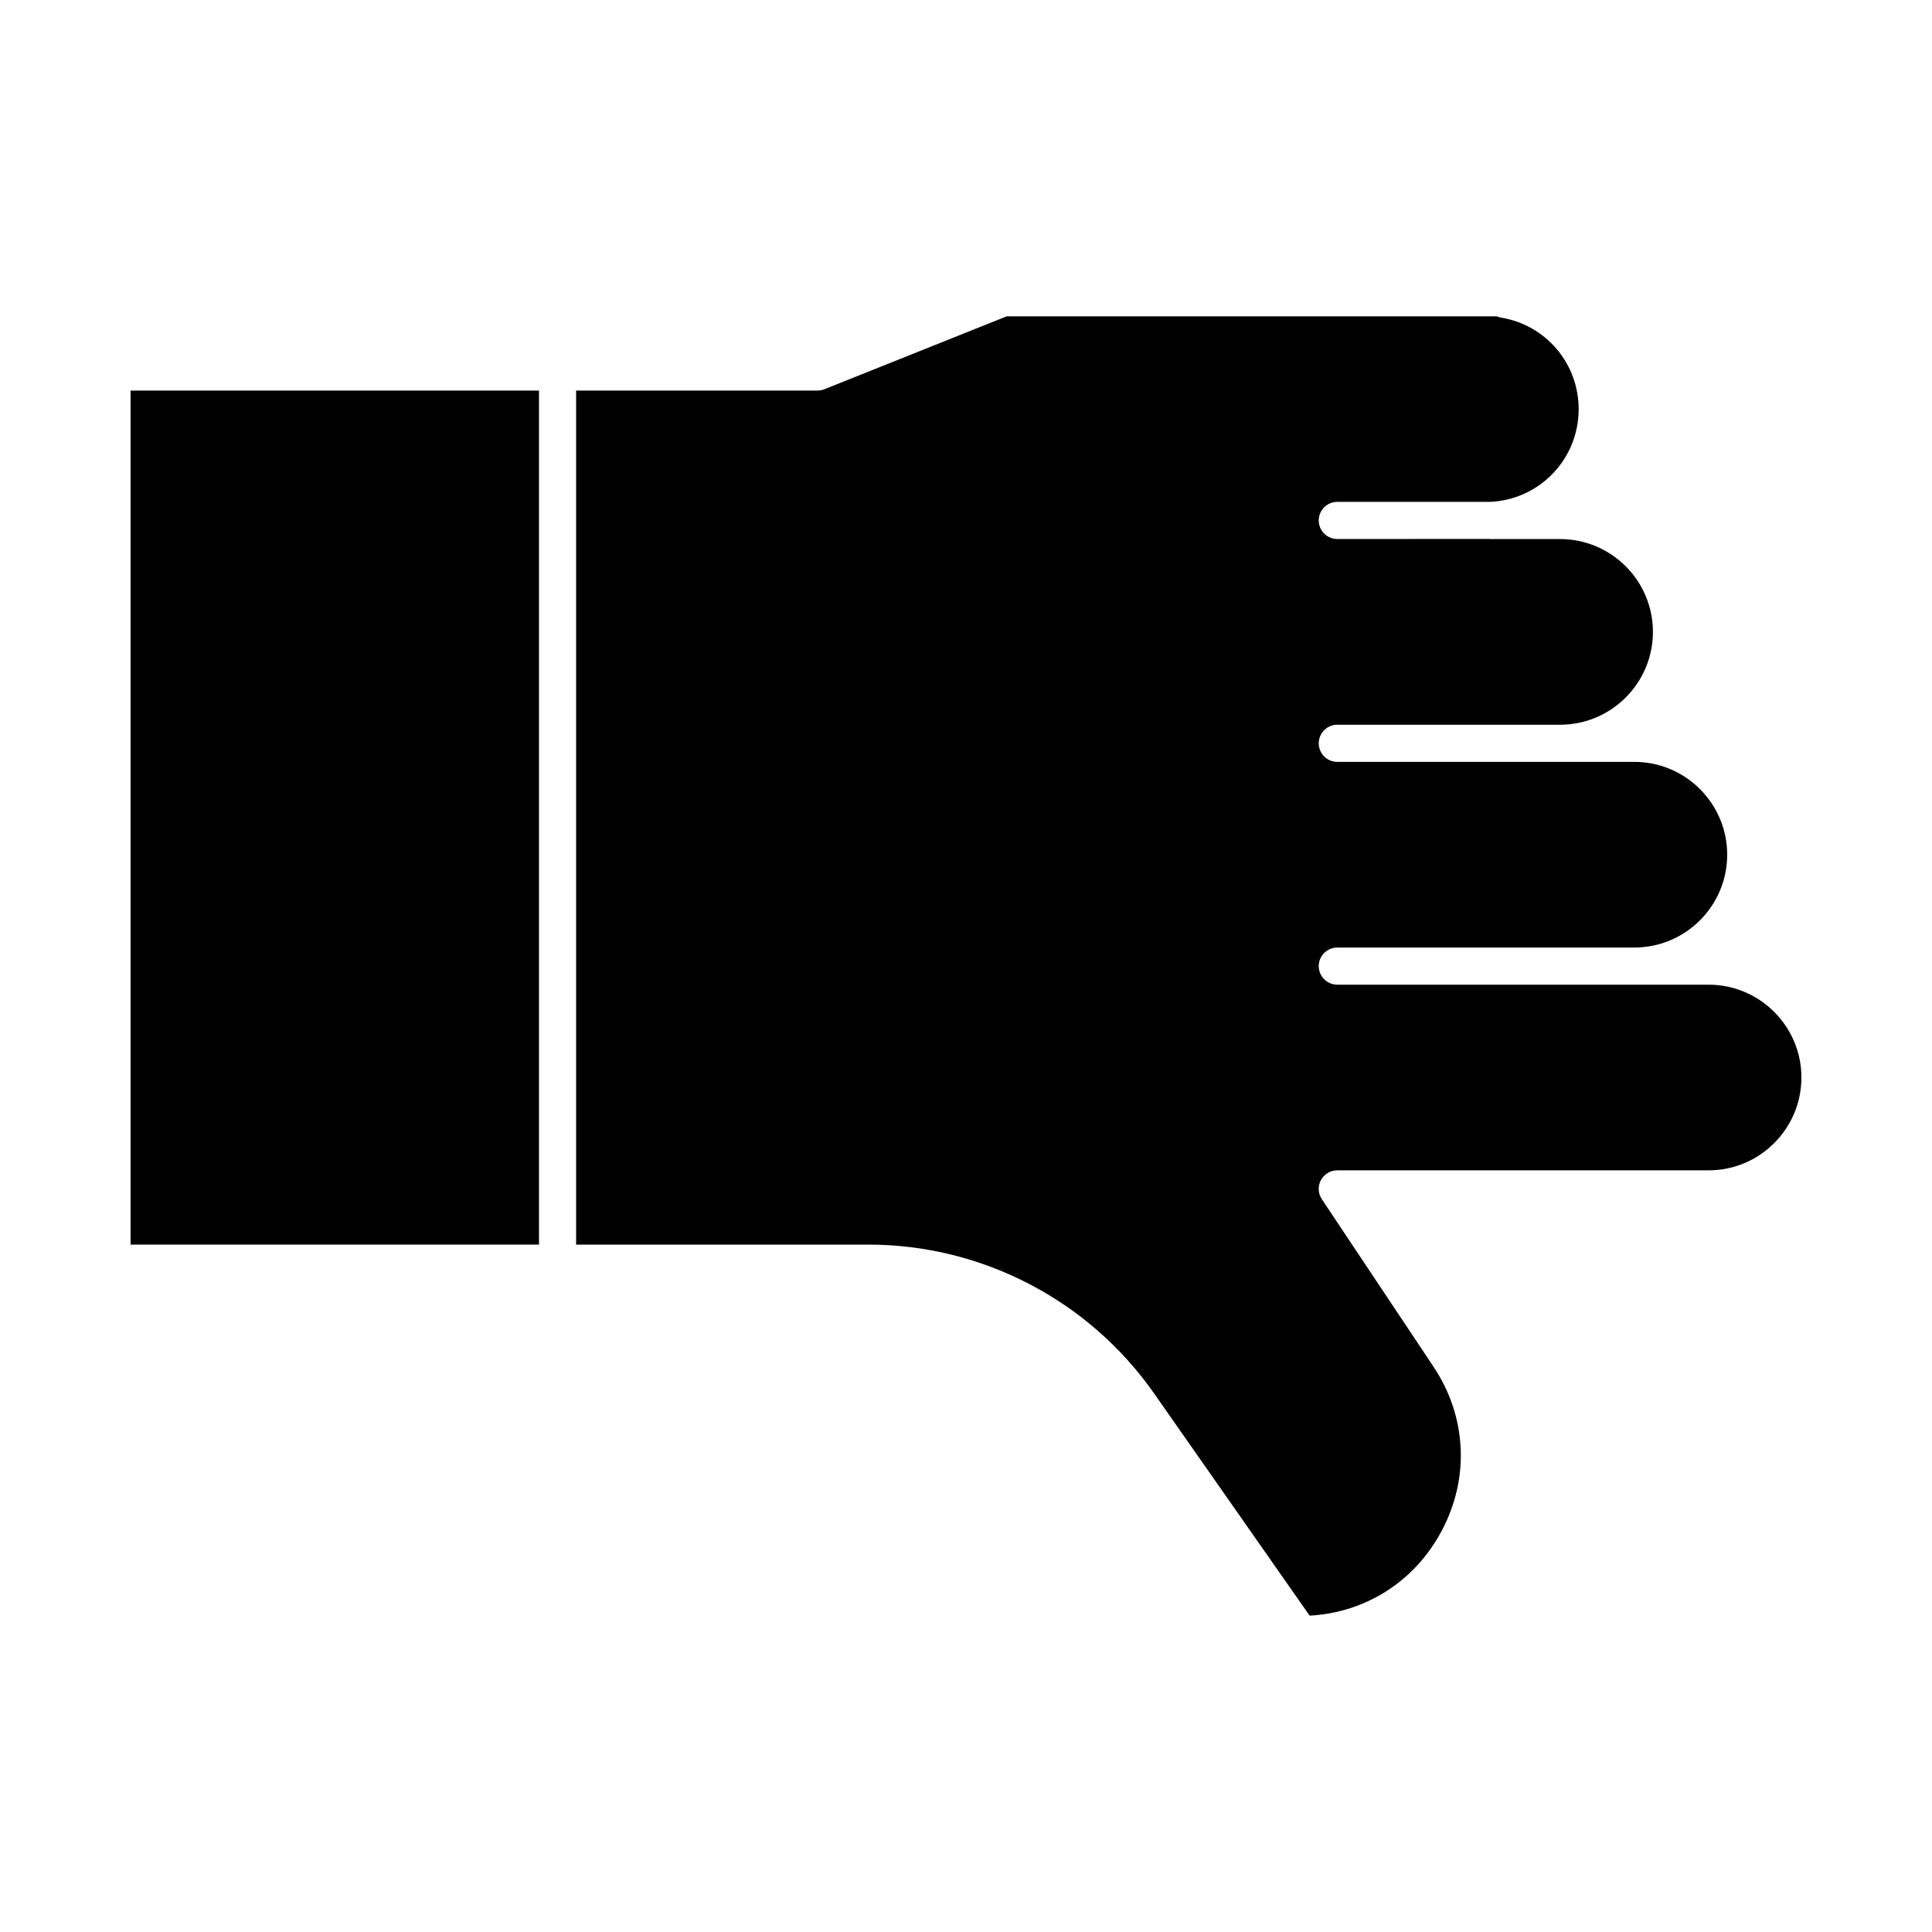
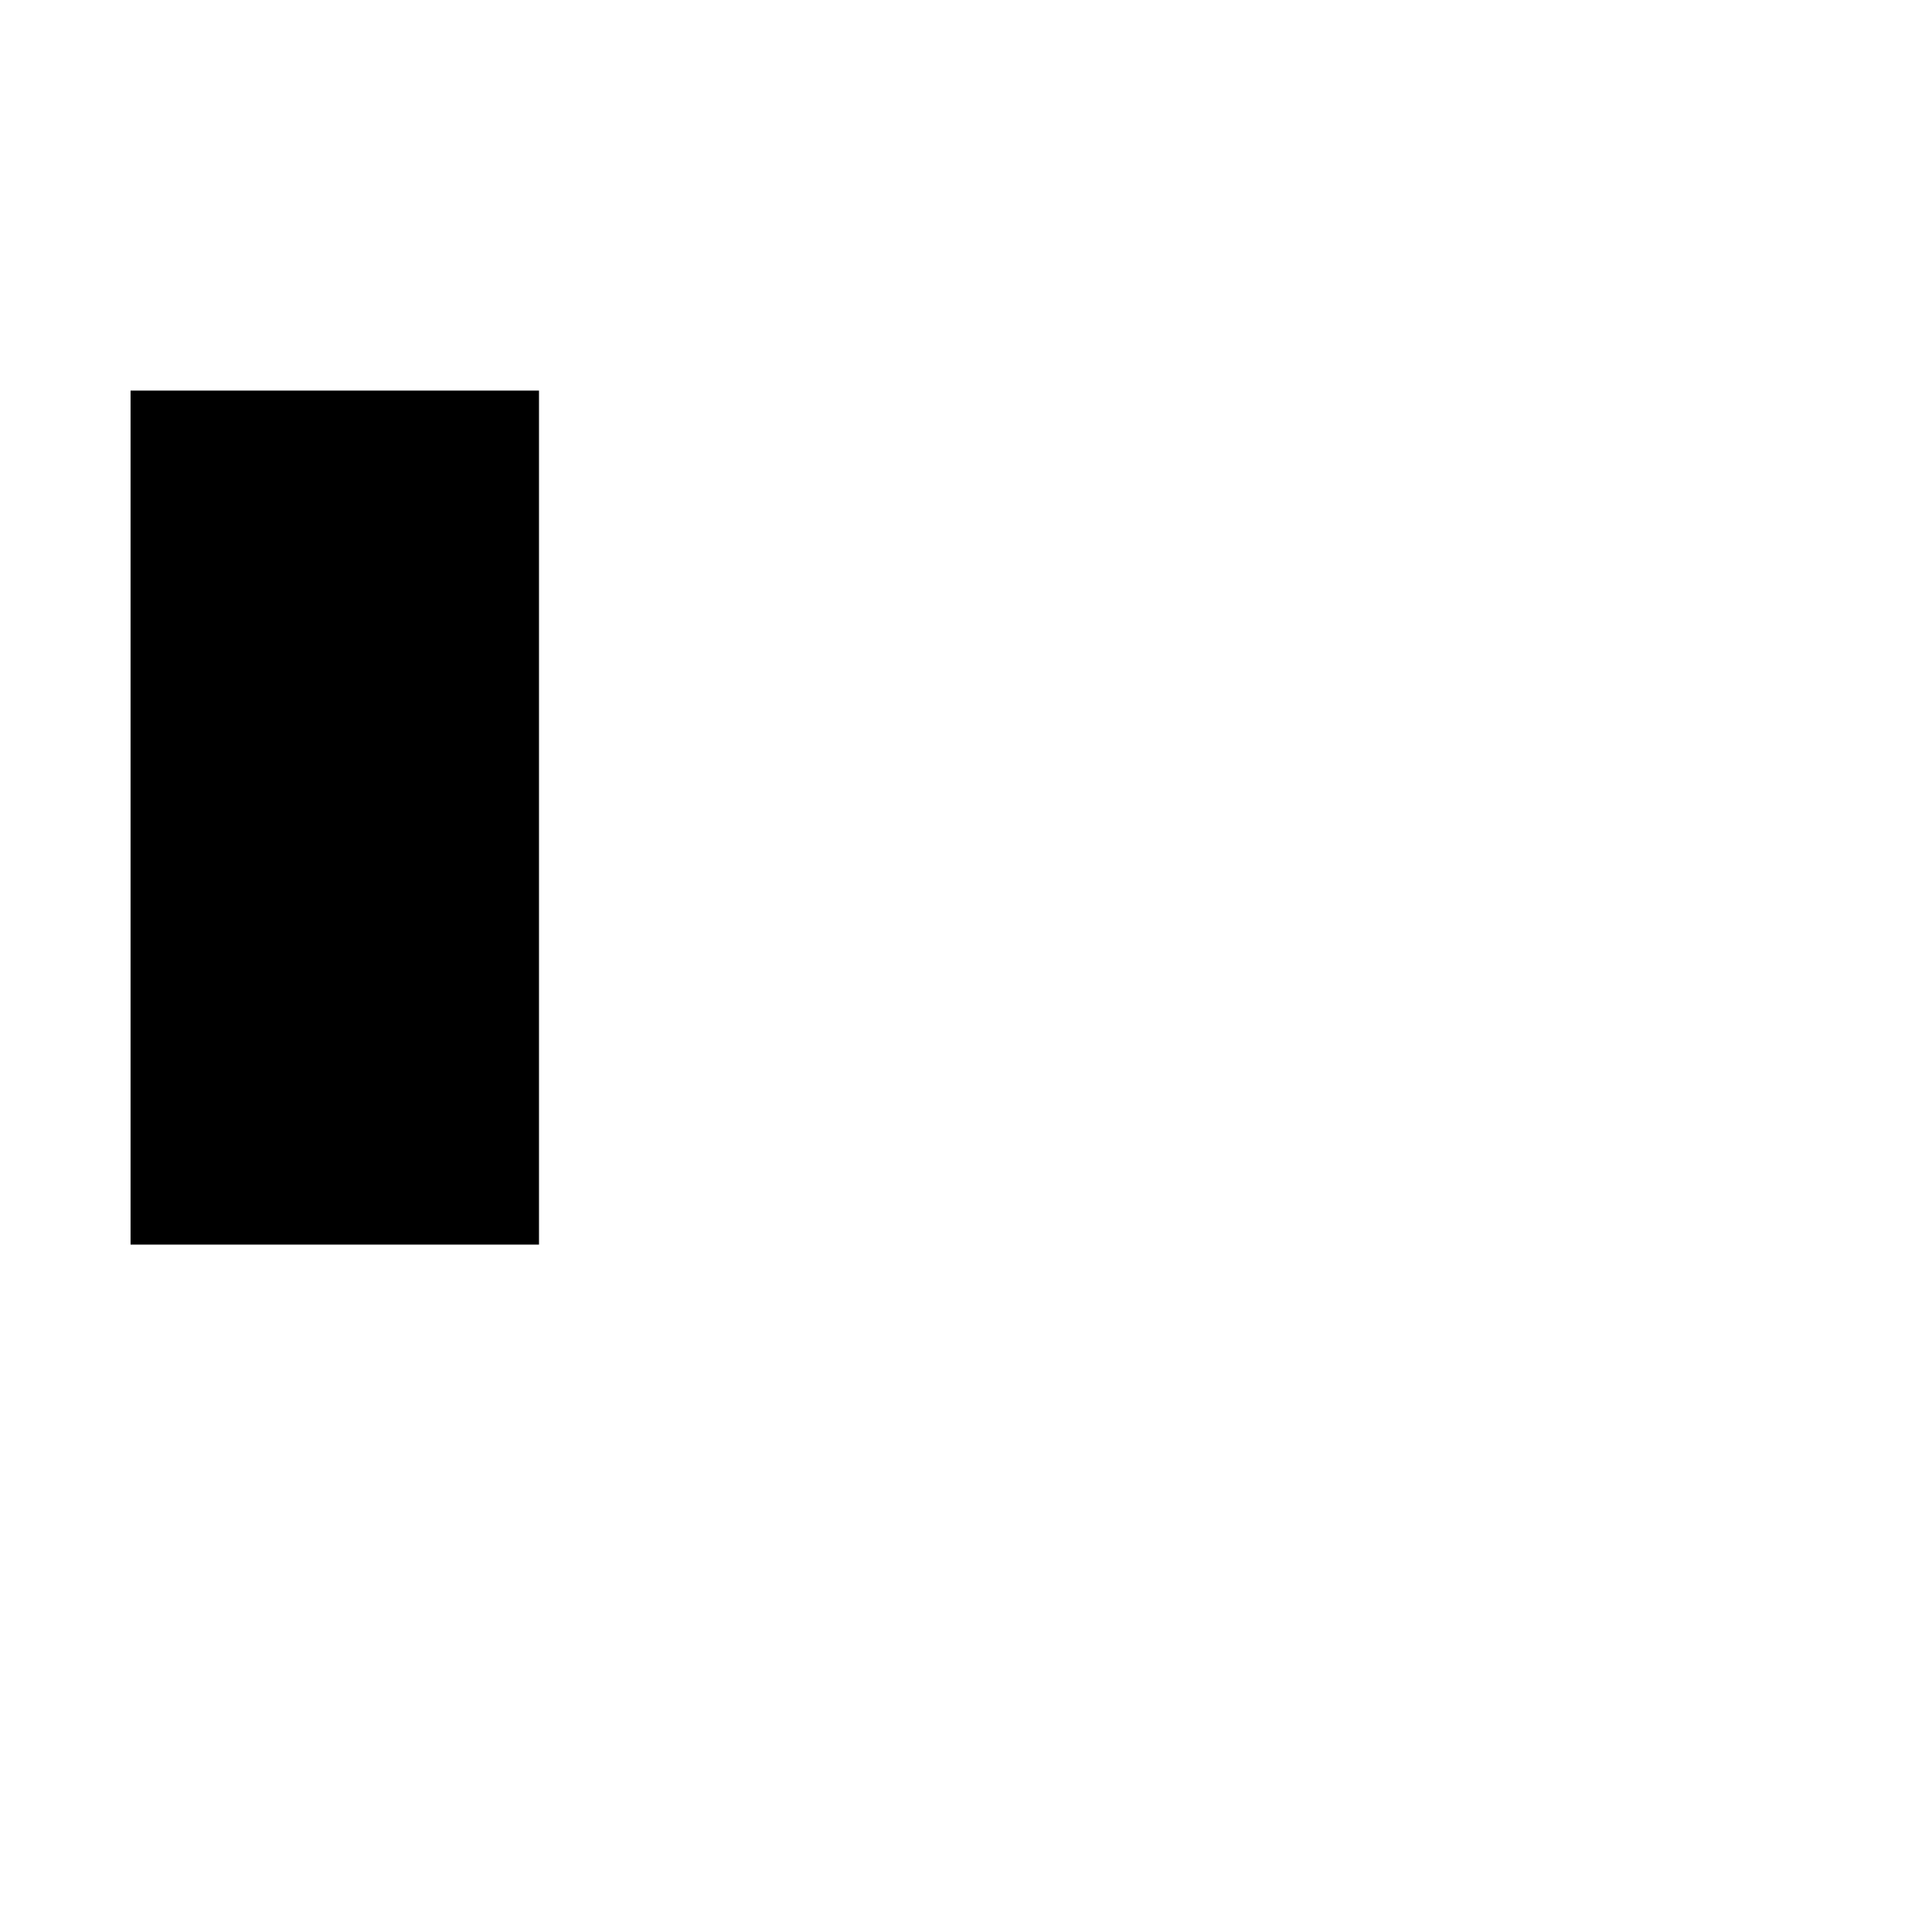
<svg xmlns="http://www.w3.org/2000/svg" fill="#000000" width="800px" height="800px" version="1.1" viewBox="144 144 512 512">
  <g>
-     <path d="m596.8 404.95h-98.398c-2.719 0-4.922-2.203-4.922-4.922s2.203-4.922 4.922-4.922h78.719c13.566 0 24.602-11.035 24.602-24.602 0-13.566-11.035-24.602-24.602-24.602h-78.719c-2.719 0-4.922-2.203-4.922-4.922s2.203-4.922 4.922-4.922h59.039c13.566 0 24.602-11.035 24.602-24.602 0-13.566-11.035-24.602-24.602-24.602h-18.449c-0.102 0-0.199-0.023-0.301-0.031l-40.293 0.016c-2.719 0-4.922-2.203-4.922-4.922s2.203-4.922 4.922-4.922h40.449c13.188-0.57 23.512-11.352 23.512-24.566 0-12.07-8.629-22.27-20.516-24.254-0.41-0.066-0.797-0.184-1.16-0.344l-129.9-0.004-48.32 19.328c-0.582 0.23-1.203 0.352-1.828 0.352h-63.961v226.32h77.434c30.137 0 58.445 14.738 75.73 39.43l41.23 58.902c14.883-0.832 27.816-9.059 34.938-22.363 7.519-14.047 6.731-30.348-2.109-43.605l-29.598-44.395c-1.008-1.508-1.102-3.449-0.242-5.051 0.855-1.602 2.523-2.598 4.336-2.598h98.398c13.566 0 24.602-11.035 24.602-24.602 0.004-13.562-11.031-24.598-24.594-24.598z" />
-     <path d="m178.6 247.51h108.24v226.32h-108.24z" />
+     <path d="m178.6 247.51h108.24v226.32h-108.24" />
  </g>
</svg>